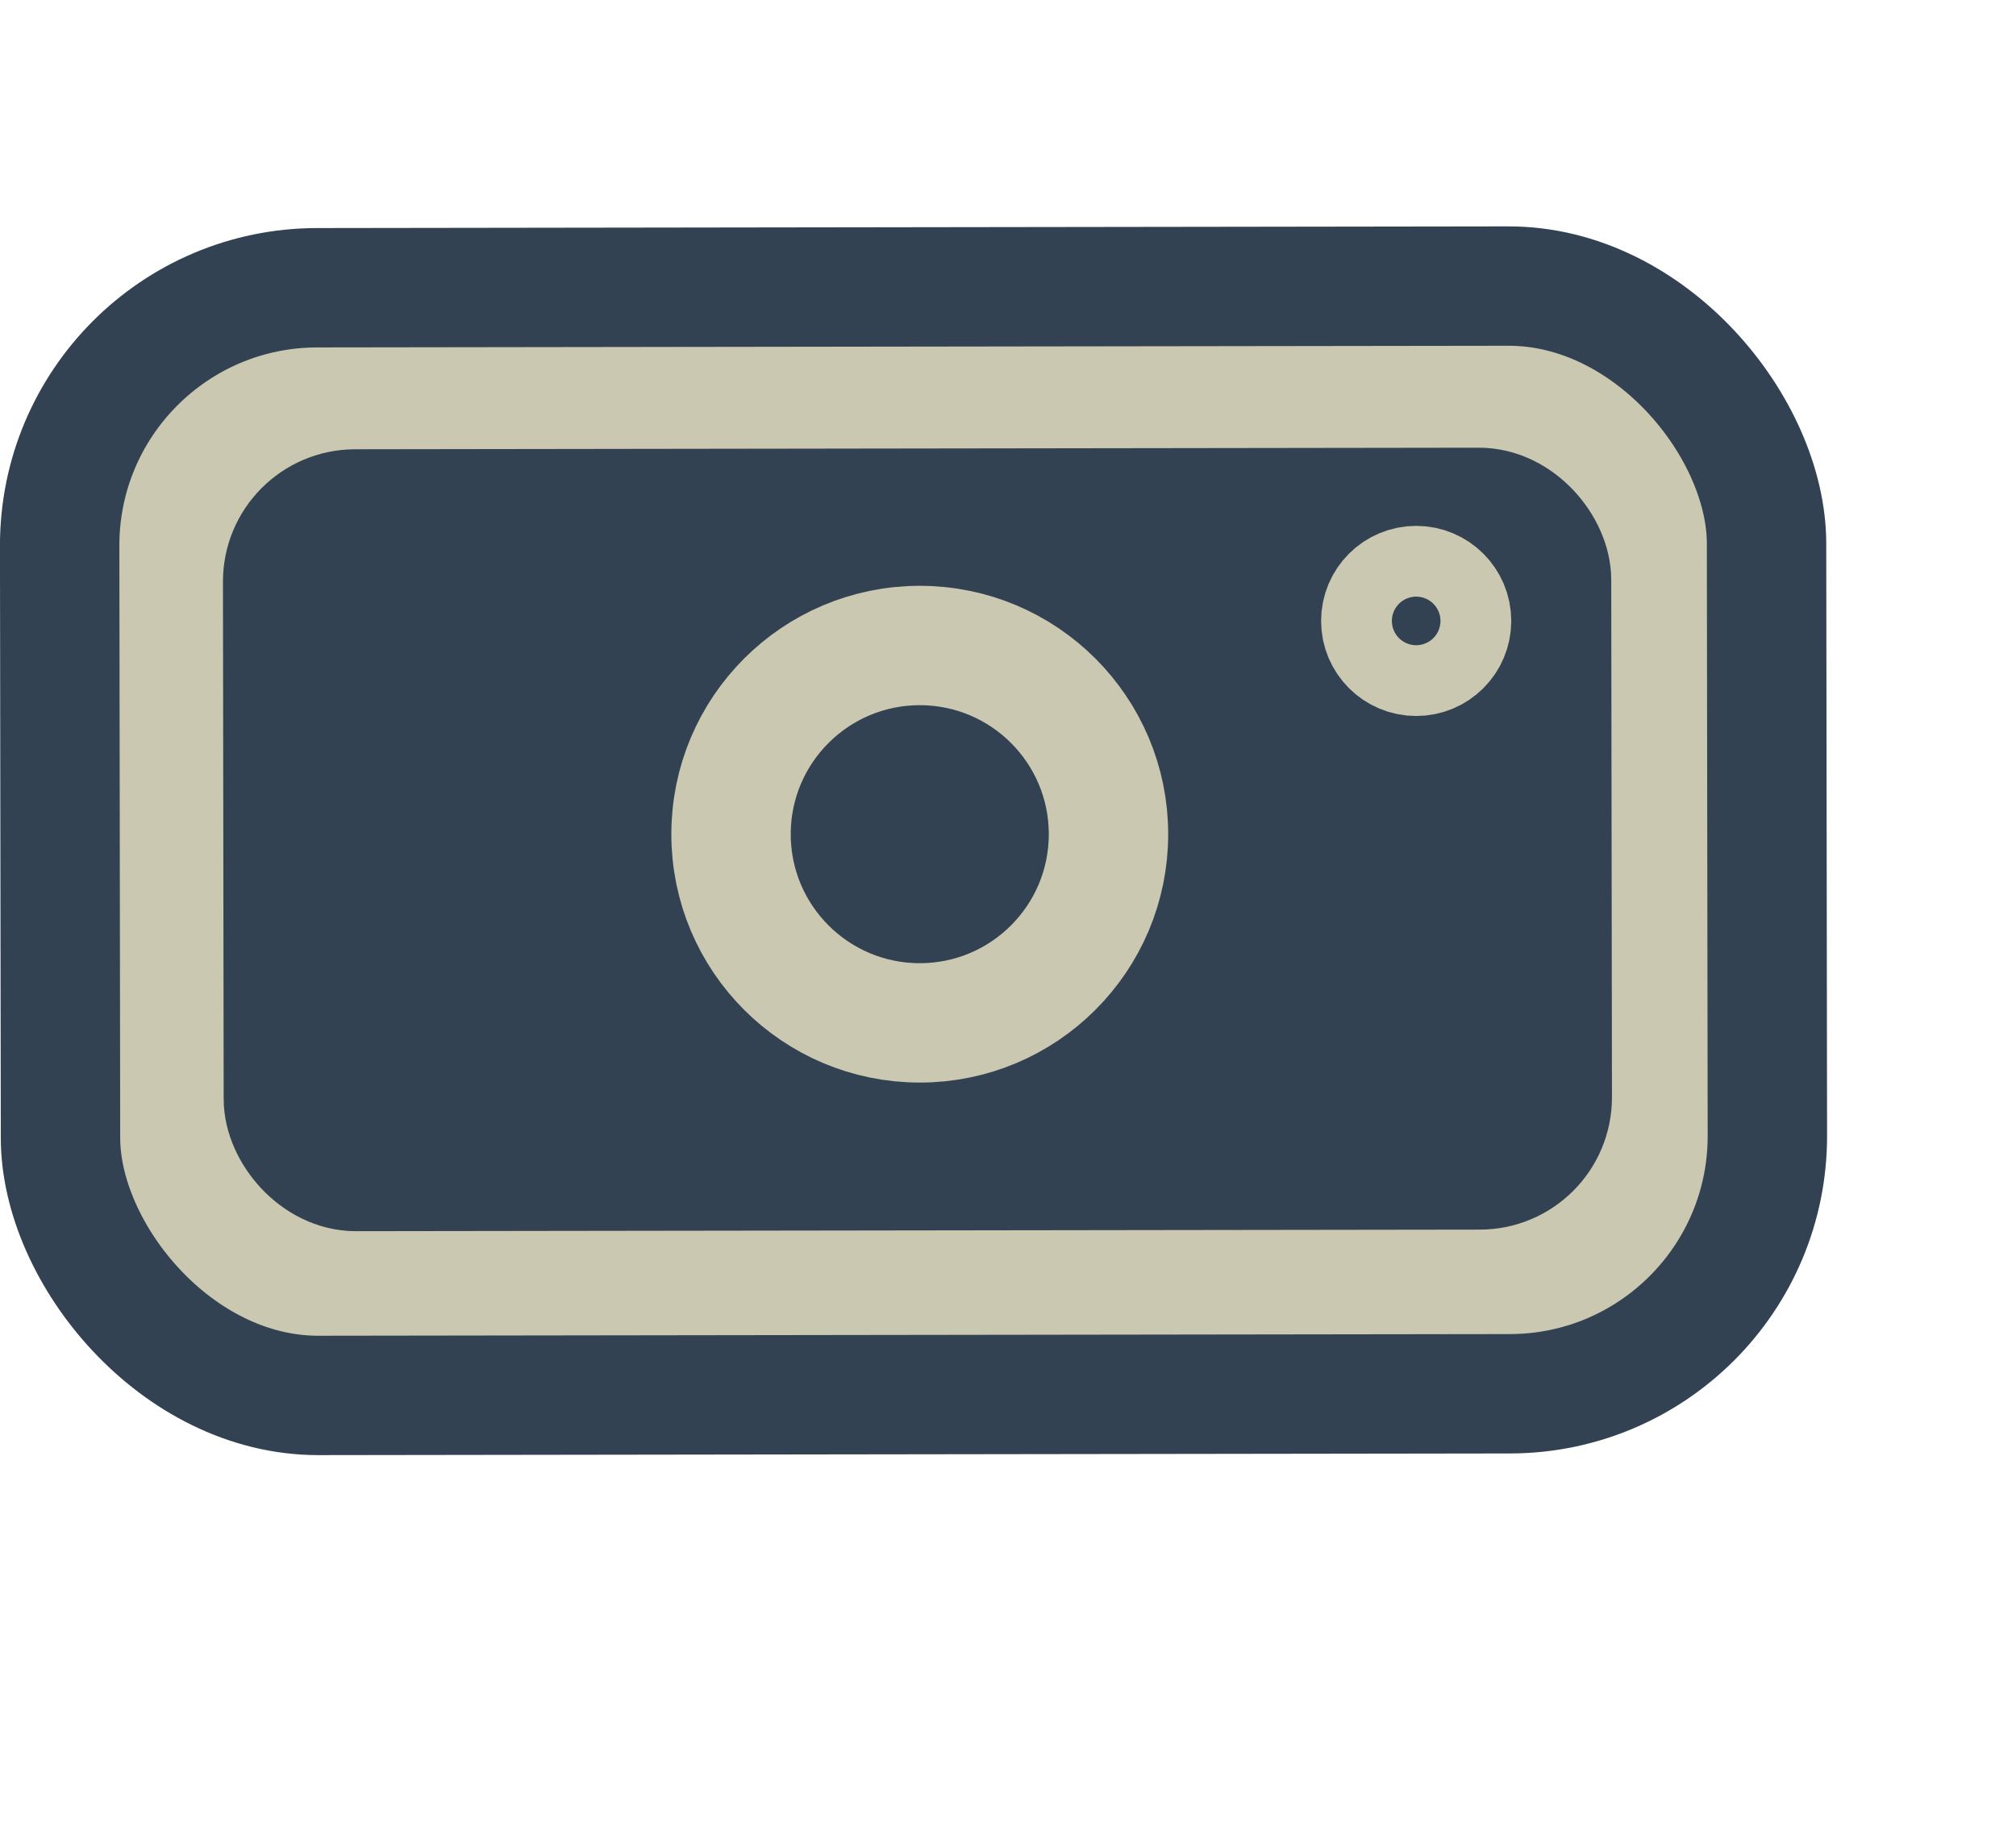
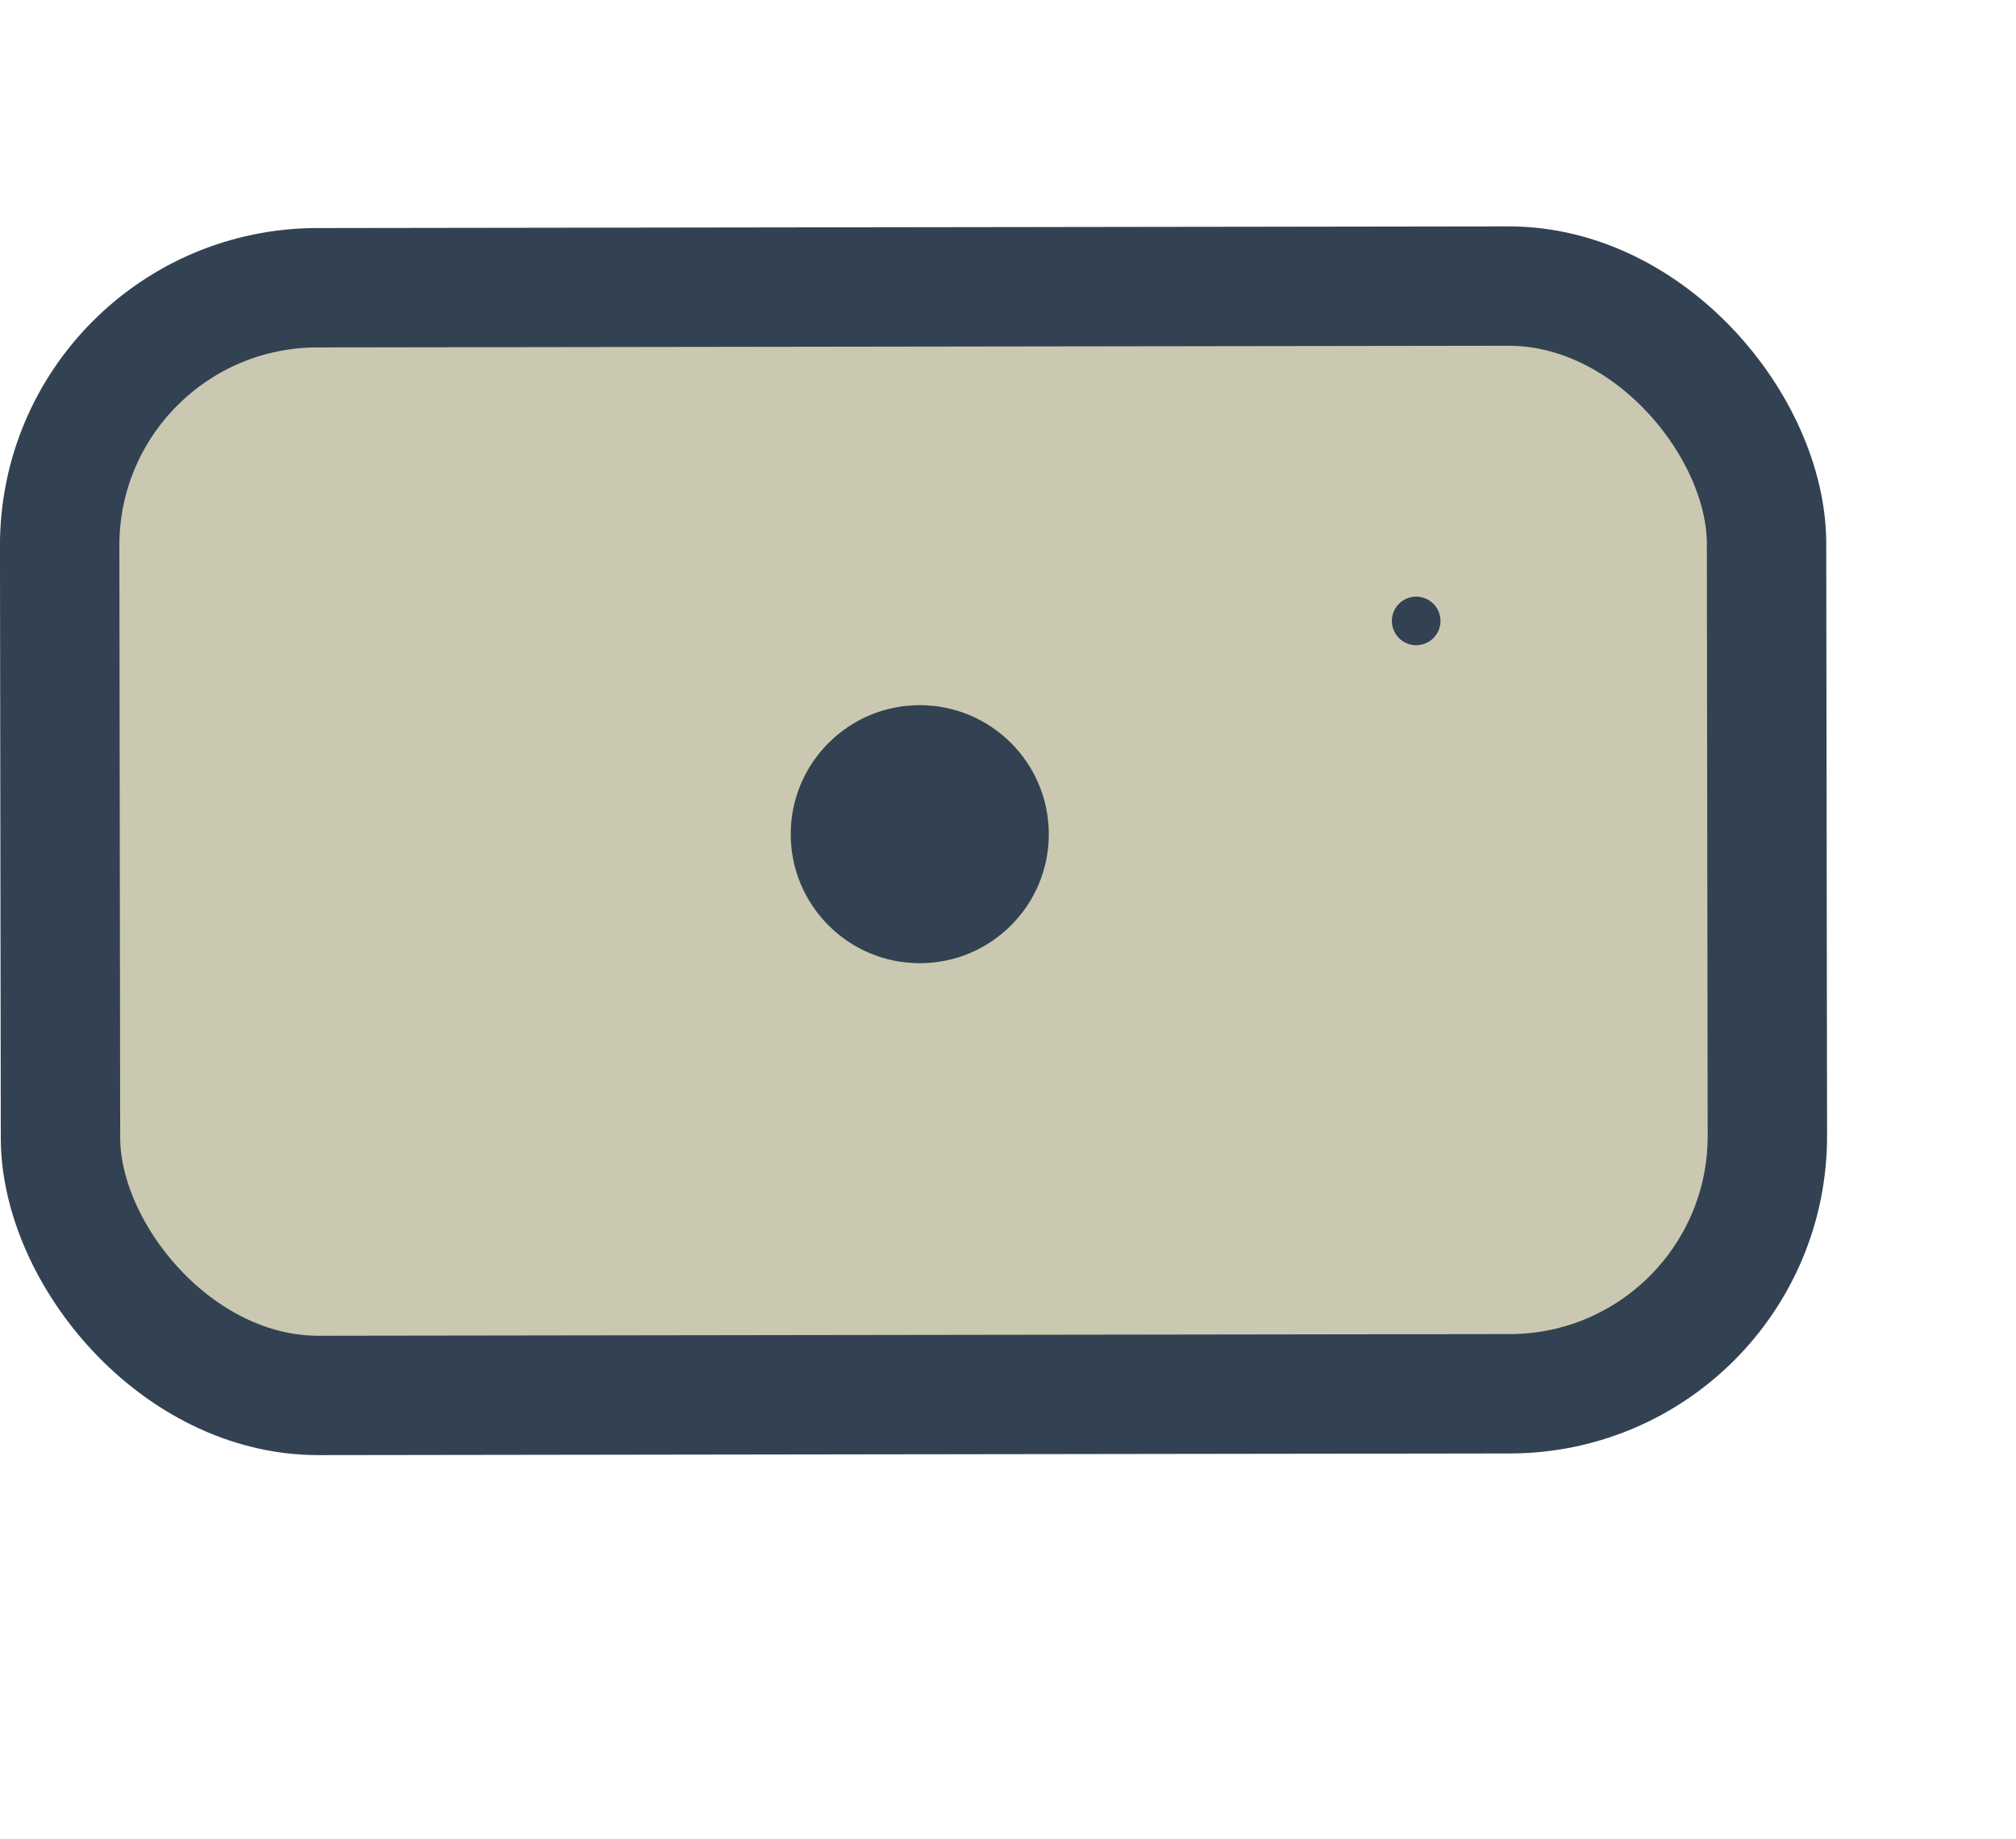
<svg xmlns="http://www.w3.org/2000/svg" id="Calque_9" data-name="Calque 9" viewBox="0 0 1266.35 1155.27">
  <defs>
    <style> .cls-1 { fill: #cbc8b1; } .cls-1, .cls-2 { stroke: #324252; } .cls-1, .cls-2, .cls-3 { stroke-miterlimit: 10; stroke-width: 75px; } .cls-2, .cls-3 { fill: #324252; } .cls-3 { stroke: #cbc8b1; } </style>
  </defs>
  <rect class="cls-1" x="37.77" y="180.23" width="1072.18" height="695.95" rx="161.92" ry="161.92" transform="translate(-.77 .83) rotate(-.08)" />
-   <rect class="cls-2" x="177.81" y="319.24" width="797.05" height="416.27" rx="45.6" ry="45.6" transform="translate(-.77 .84) rotate(-.08)" />
  <circle class="cls-3" cx="577.75" cy="524.11" r="118.55" />
  <circle class="cls-3" cx="889.57" cy="390.12" r="22.23" />
</svg>